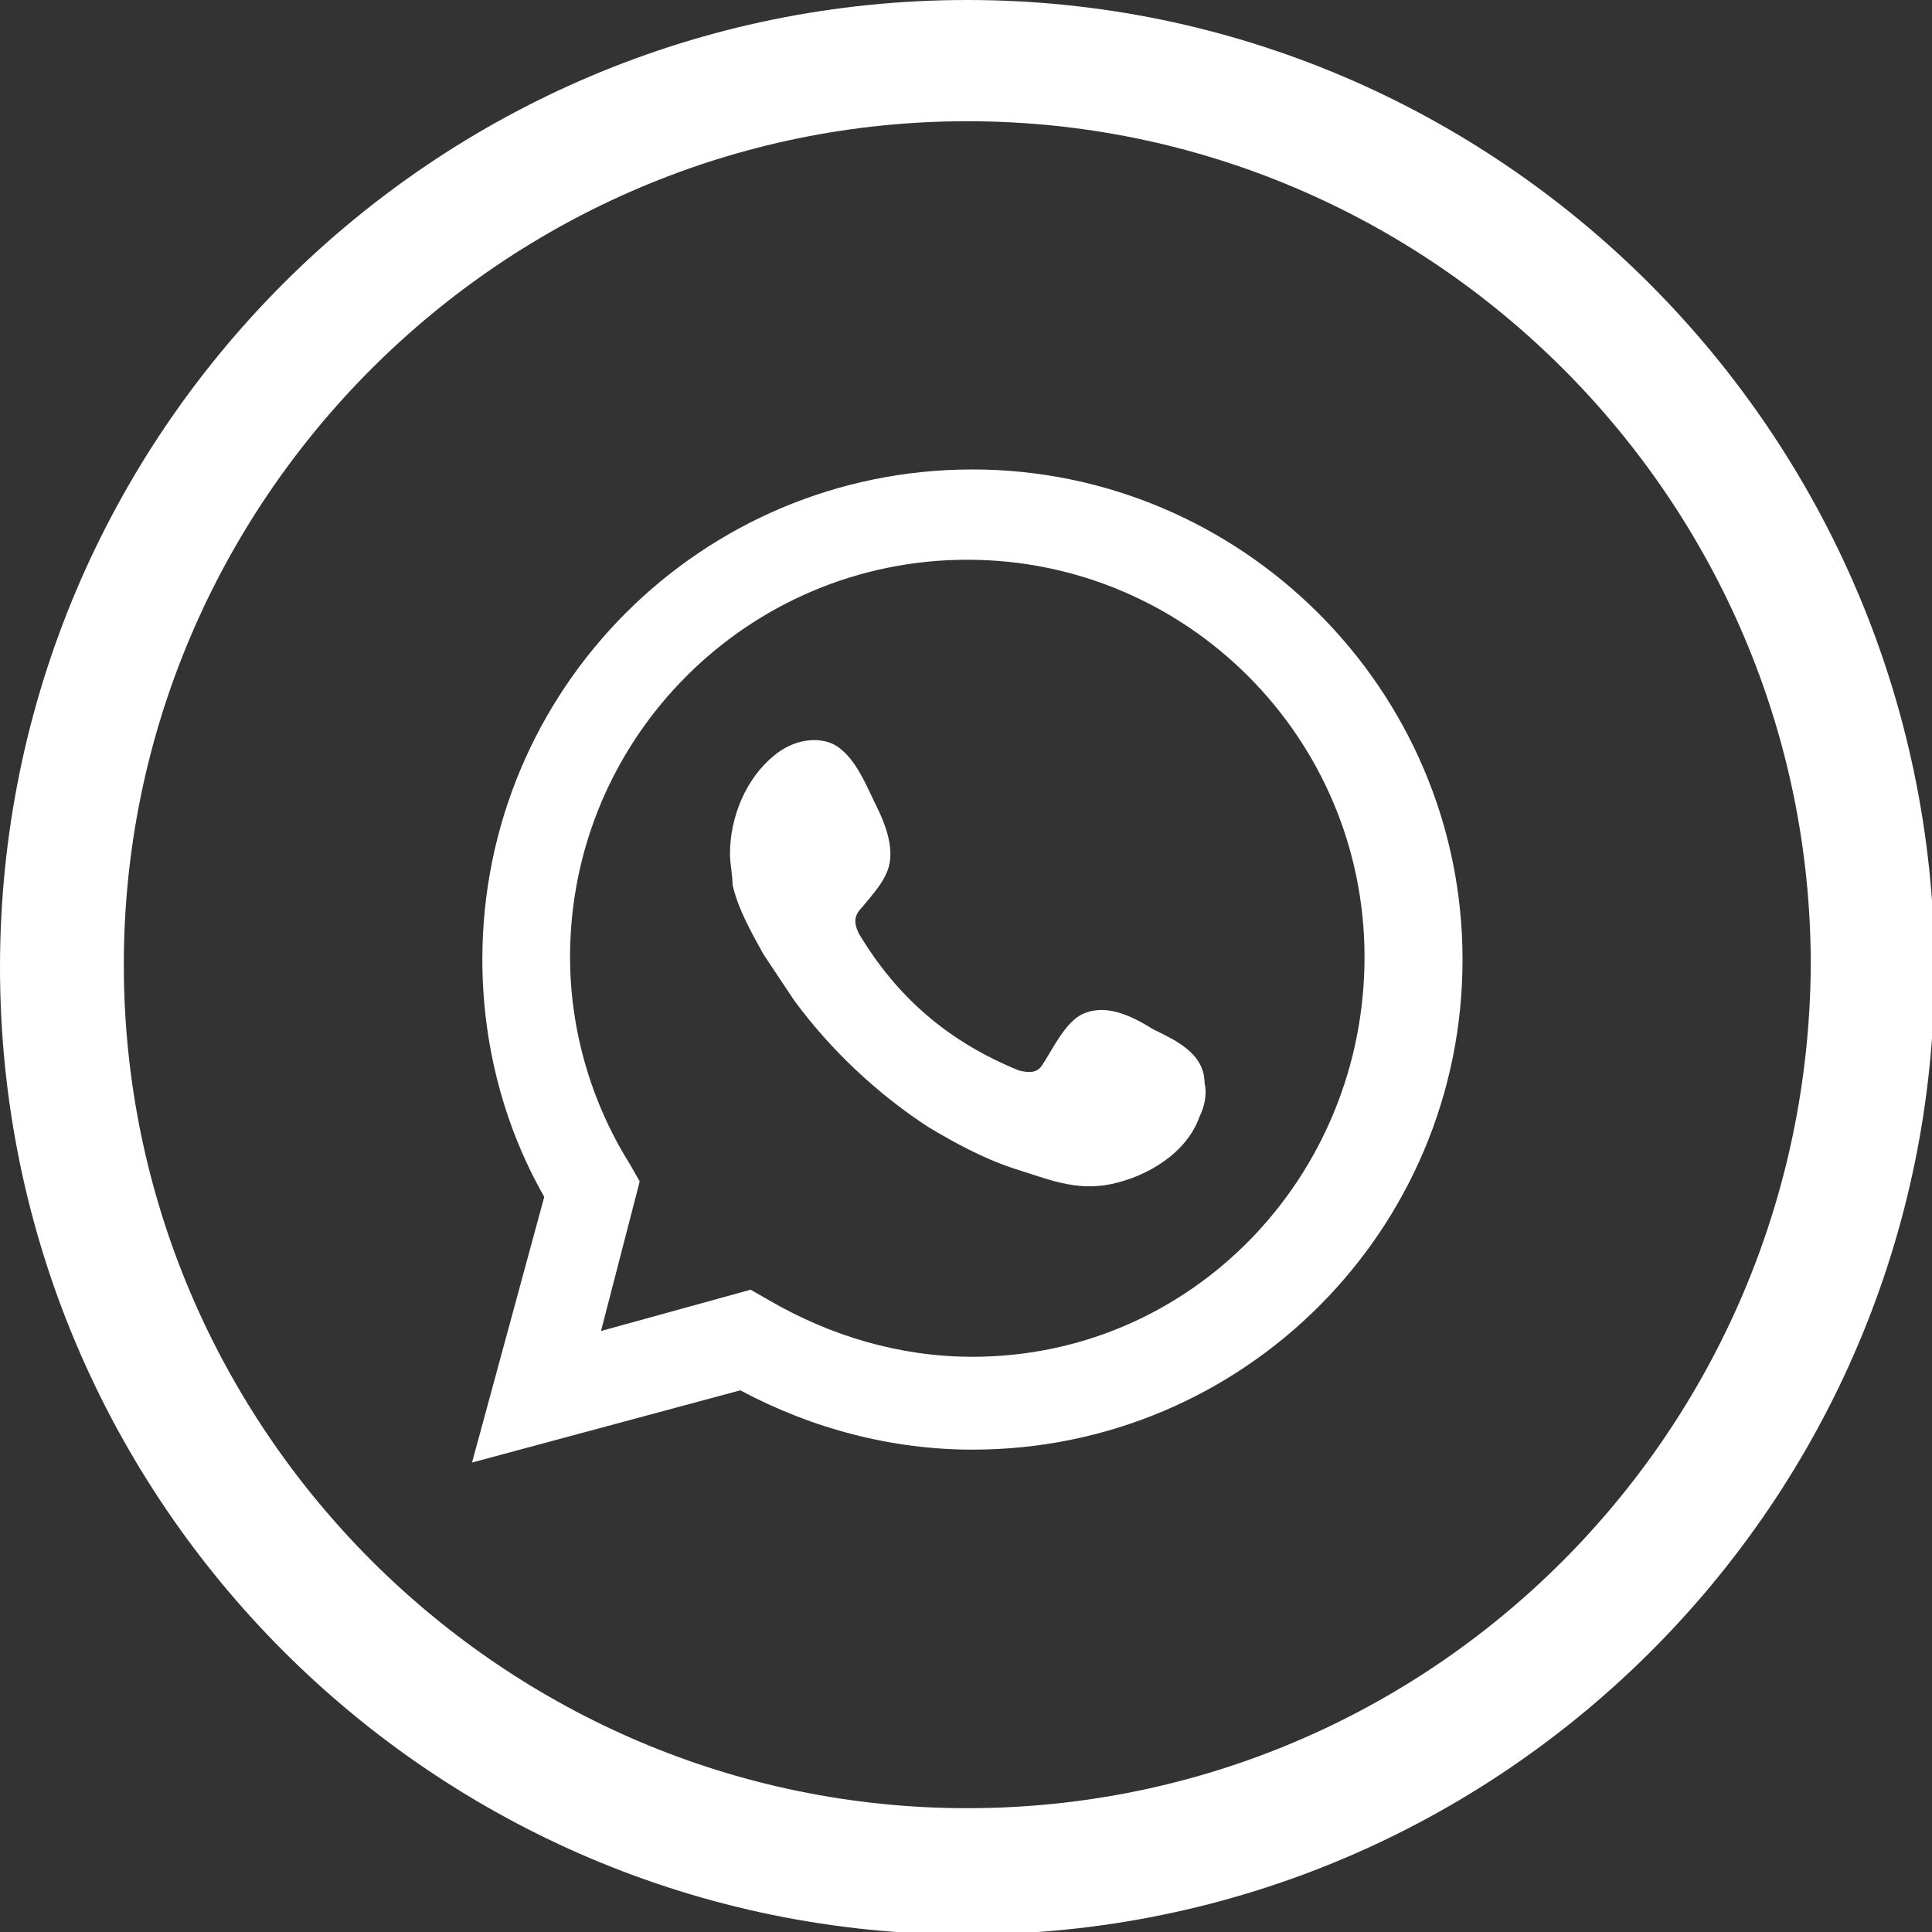
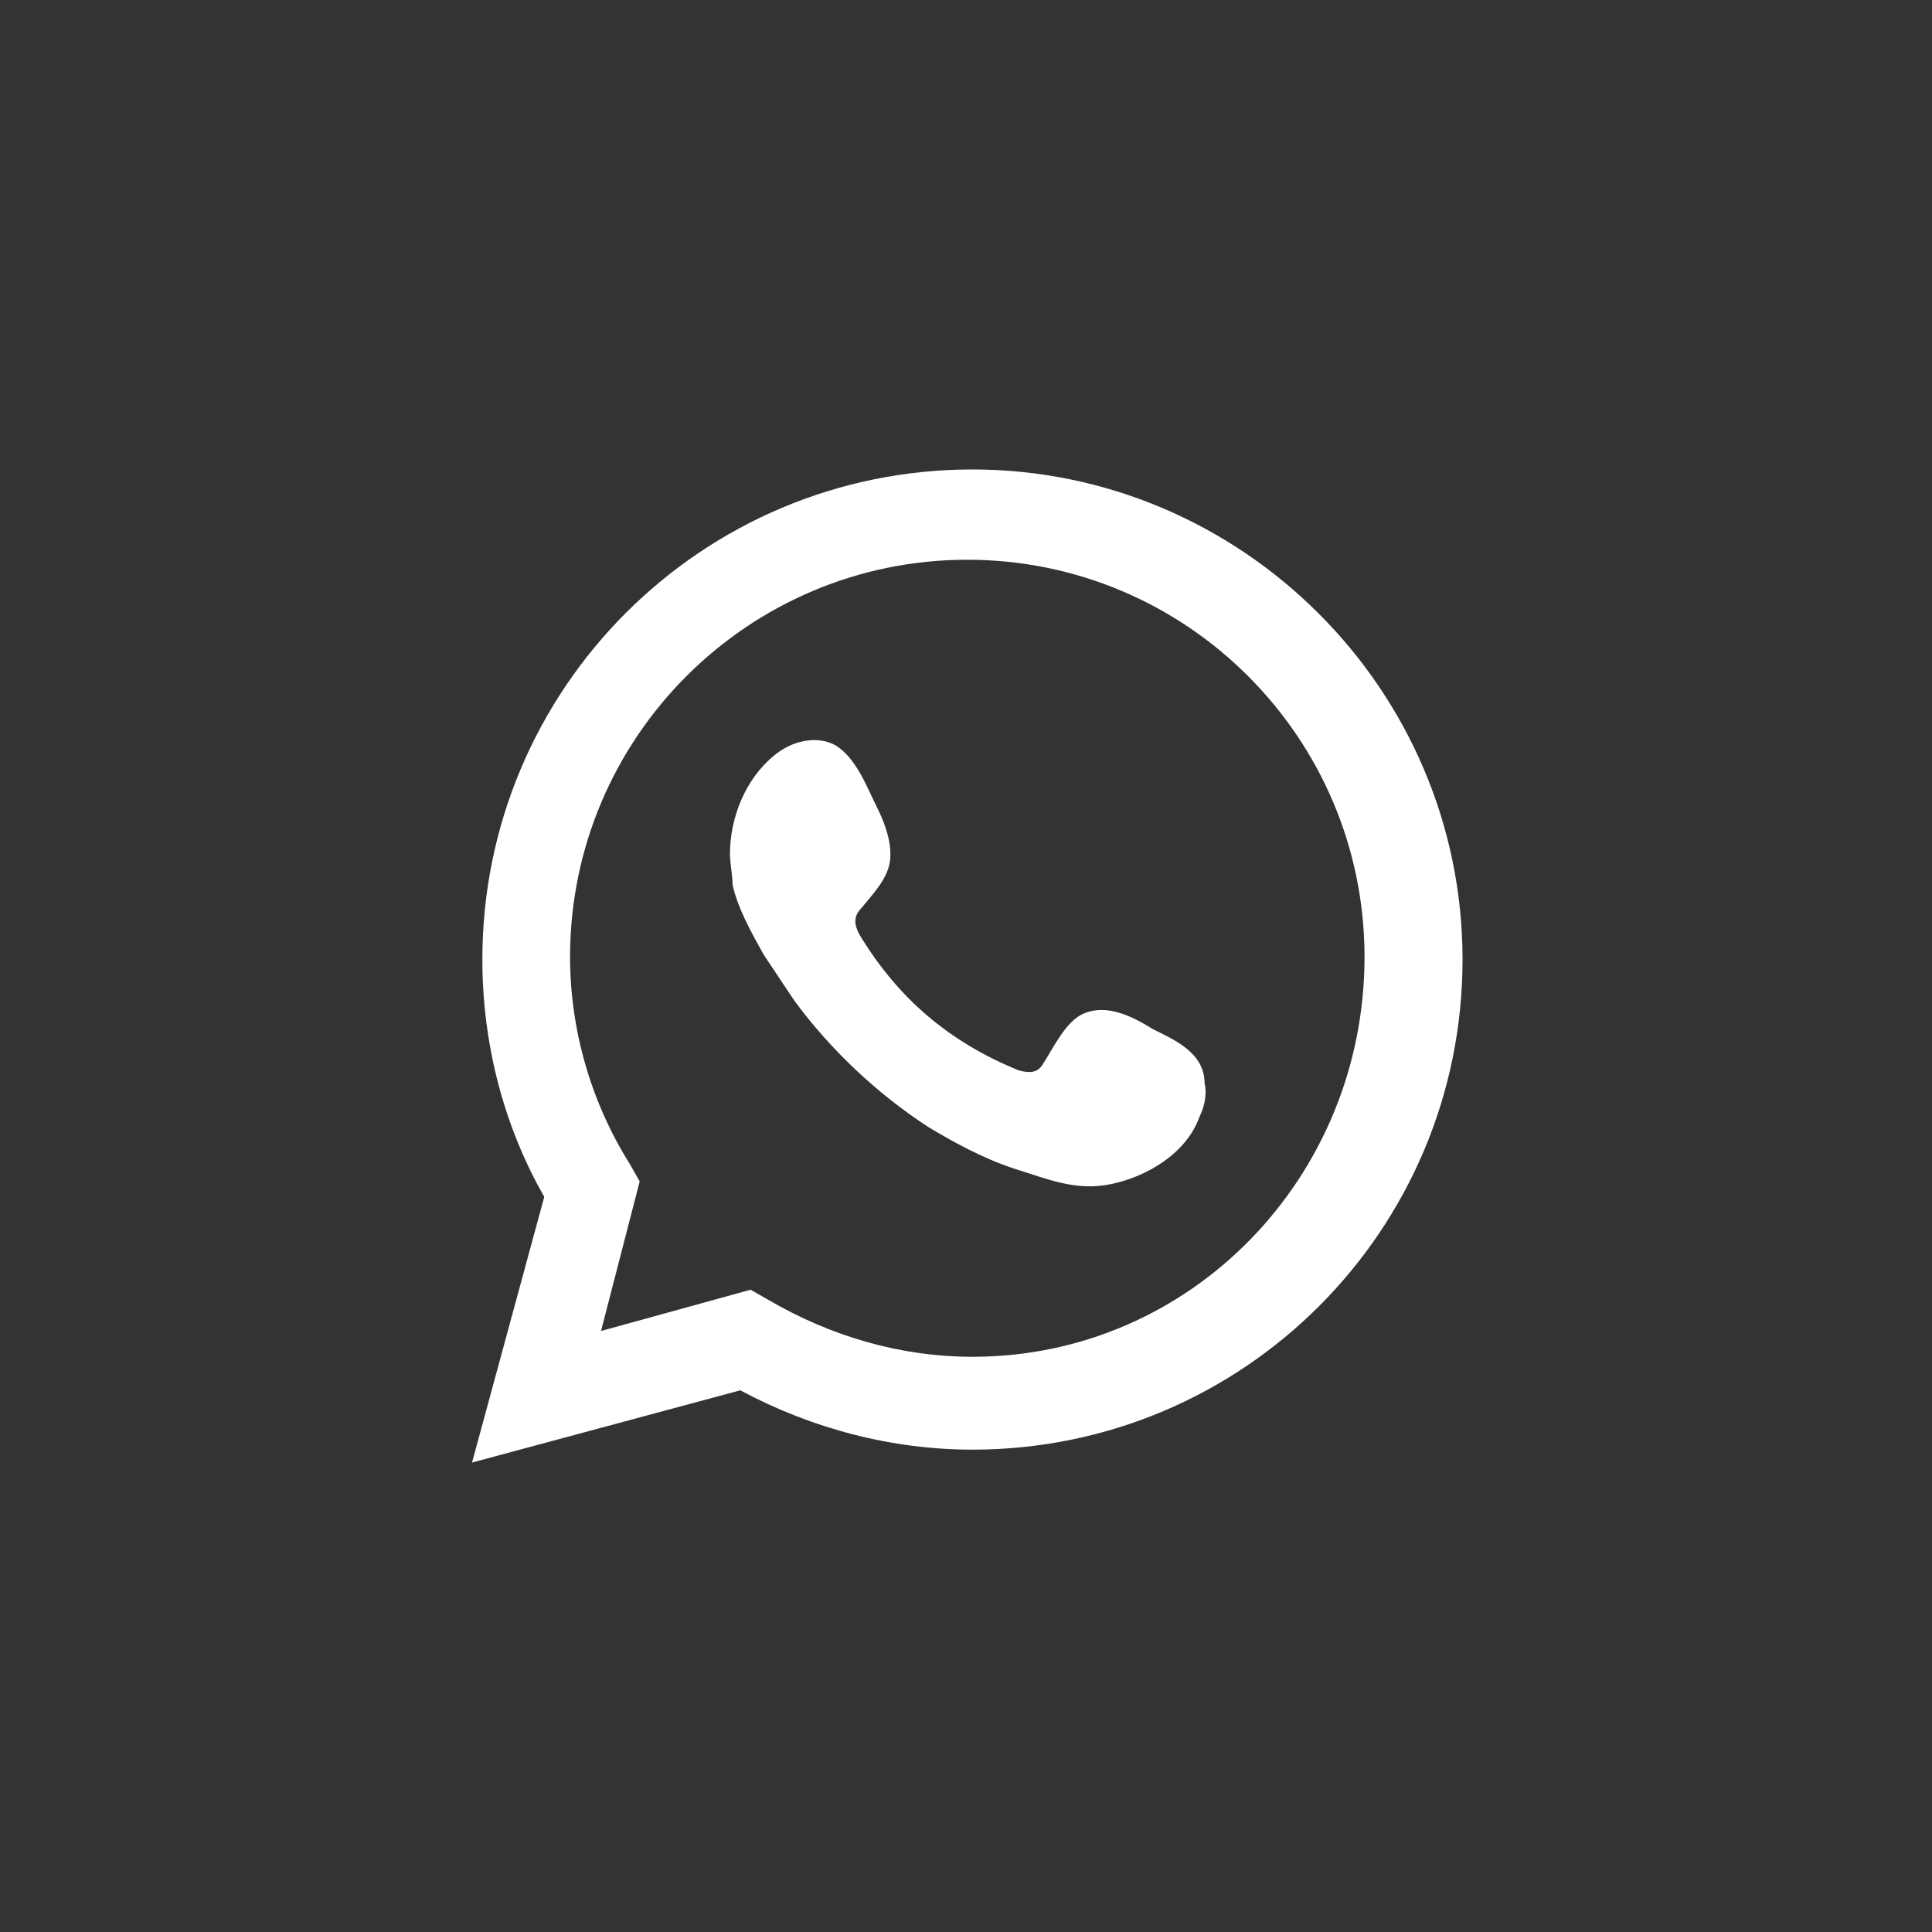
<svg xmlns="http://www.w3.org/2000/svg" version="1.1" id="Livello_1" x="0" y="0" viewBox="0 0 74.9 74.9" xml:space="preserve">
  <rect x="0" y="0" width="74.9" height="74.9" fill="#333333" stroke="none" />
  <style>.st0{fill:#fff}</style>
  <path class="st0" d="M44.7 39.9c-.8-.5-1.8-1-2.7-.6-.7.3-1.2 1.4-1.6 2-.2.3-.5.3-.9.2-2.7-1.1-4.7-2.8-6.2-5.3-.2-.4-.2-.7.1-1 .4-.5 1-1.1 1.1-1.8.1-.7-.2-1.5-.5-2.1-.4-.8-.8-1.9-1.6-2.4-.7-.4-1.7-.2-2.4.4-1.1.9-1.7 2.4-1.7 3.8 0 .4.1.8.1 1.2.2.9.7 1.8 1.2 2.7l1.2 1.8c1.4 1.9 3.2 3.6 5.2 4.9 1 .6 2.1 1.2 3.3 1.6 1.3.4 2.4.9 3.8.6 1.4-.3 2.9-1.2 3.4-2.6.2-.4.3-.9.2-1.3 0-1.2-1.2-1.7-2-2.1z" />
  <path class="st0" d="M37.7 18.2c-10.5 0-19 8.5-19 19 0 3.2.8 6.4 2.4 9.2l-2.8 10.3 10.4-2.8c2.8 1.5 5.9 2.3 9 2.3 10.5 0 19-8.5 19-19s-8.6-19-19-19zm0 34.4c-2.8 0-5.5-.8-7.9-2.2l-.7-.4-5.8 1.6 1.5-5.8-.4-.7c-1.5-2.4-2.3-5.2-2.3-8 0-8.5 6.9-15.4 15.4-15.4s15.4 6.9 15.4 15.4-6.7 15.5-15.2 15.5z" />
-   <path class="st0" d="M37.5 0C16.8 0 0 16.8 0 37.5S16.8 75 37.5 75 75 58.2 75 37.5C74.9 16.8 58.1 0 37.5 0zm0 70.1c-18 0-32.7-14.7-32.7-32.7 0-18 14.7-32.7 32.7-32.7 18 0 32.7 14.7 32.7 32.7-.1 18.1-14.7 32.7-32.7 32.7z" />
</svg>